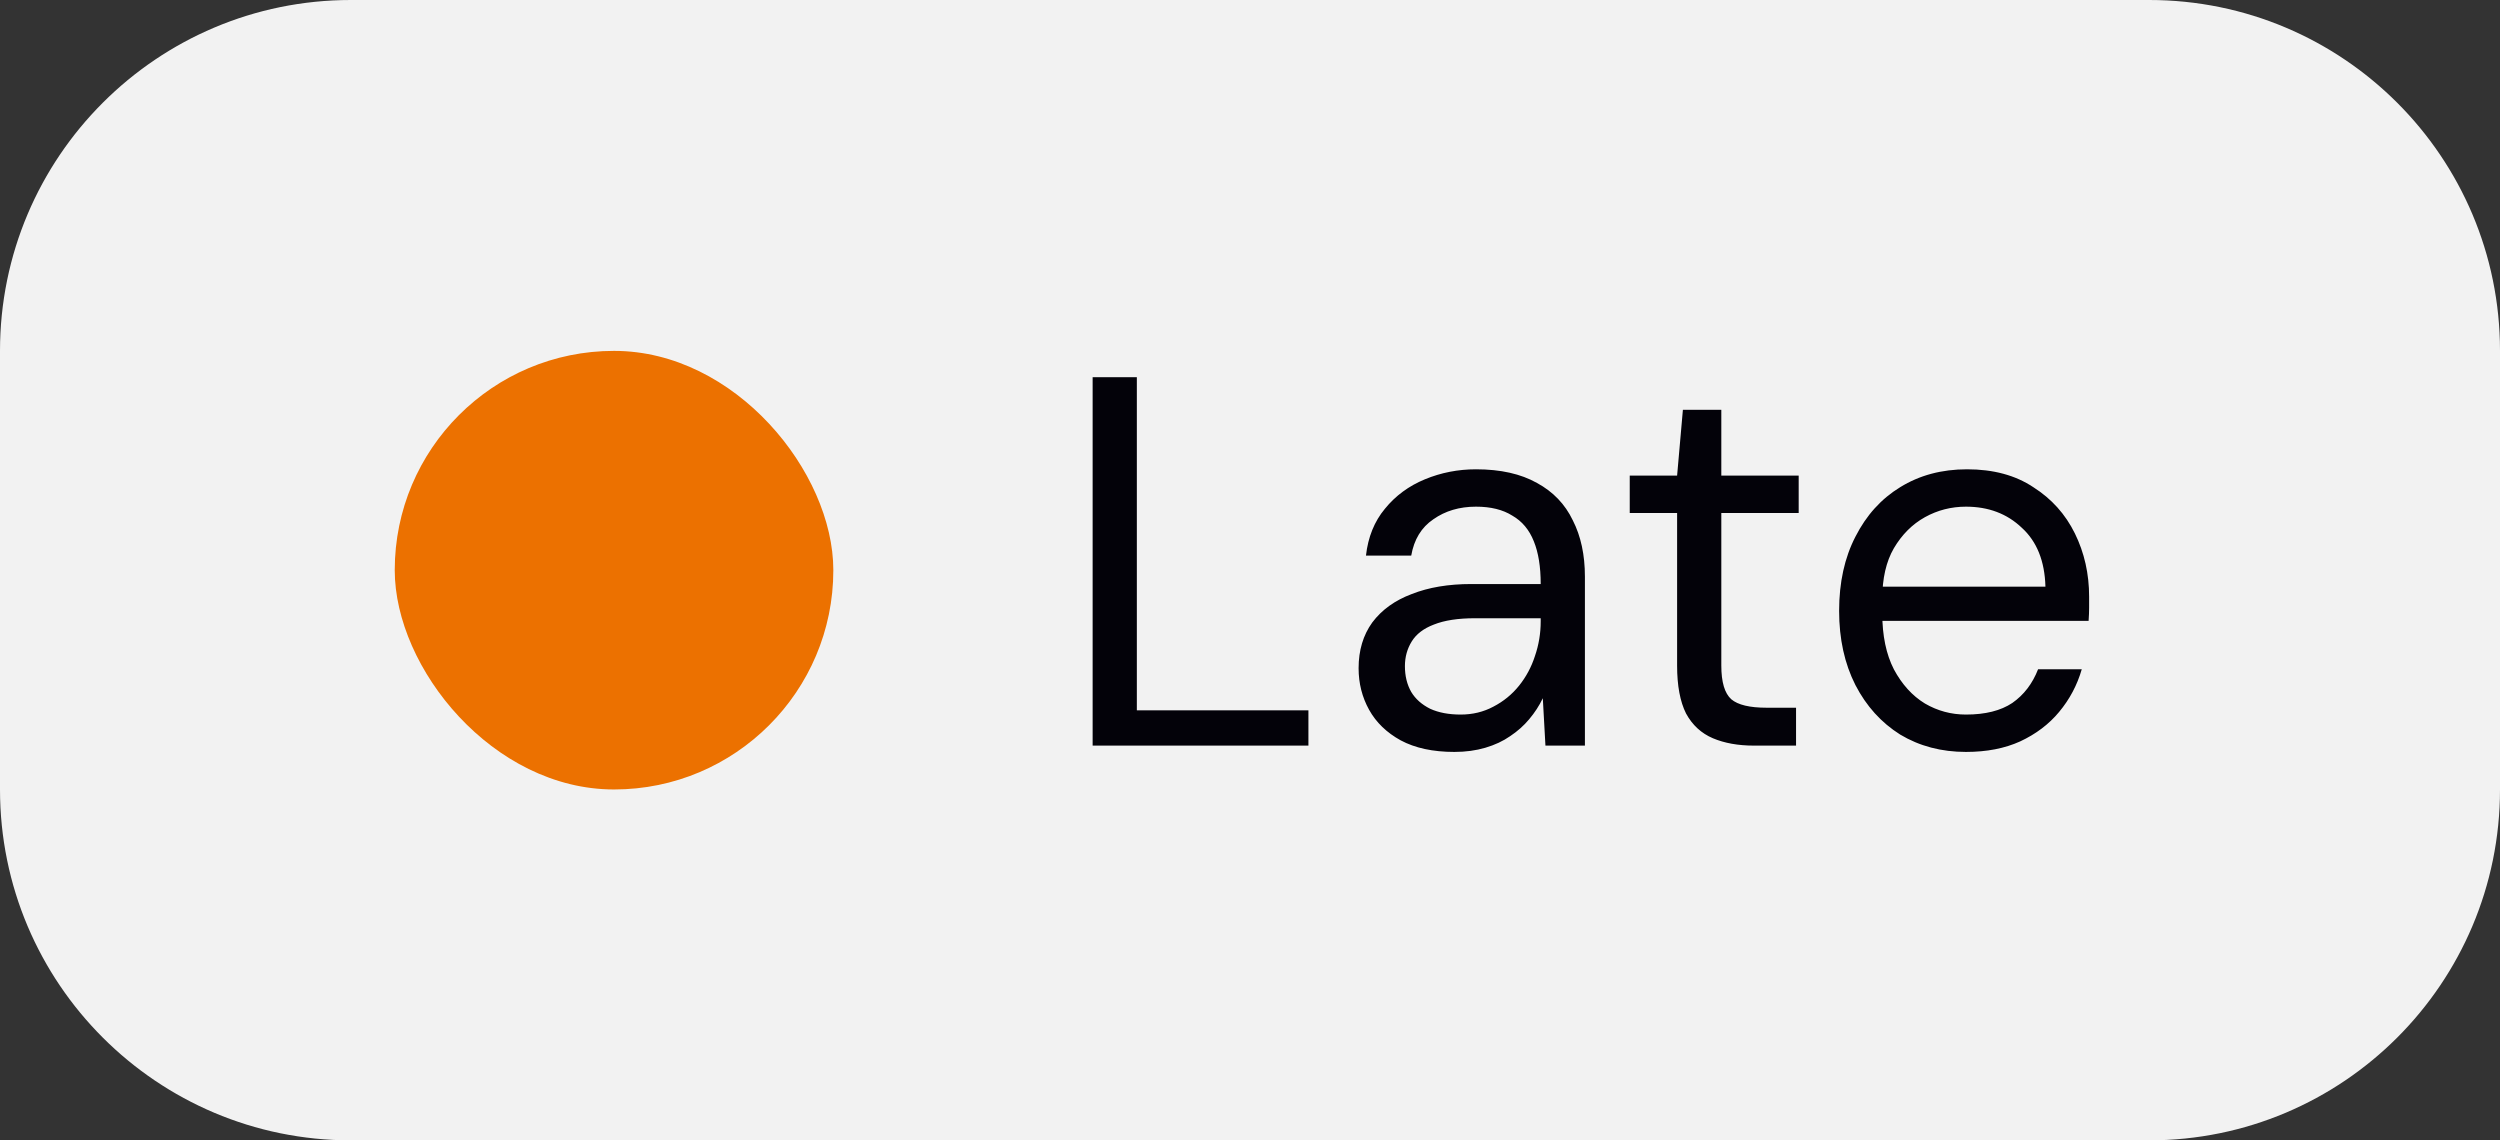
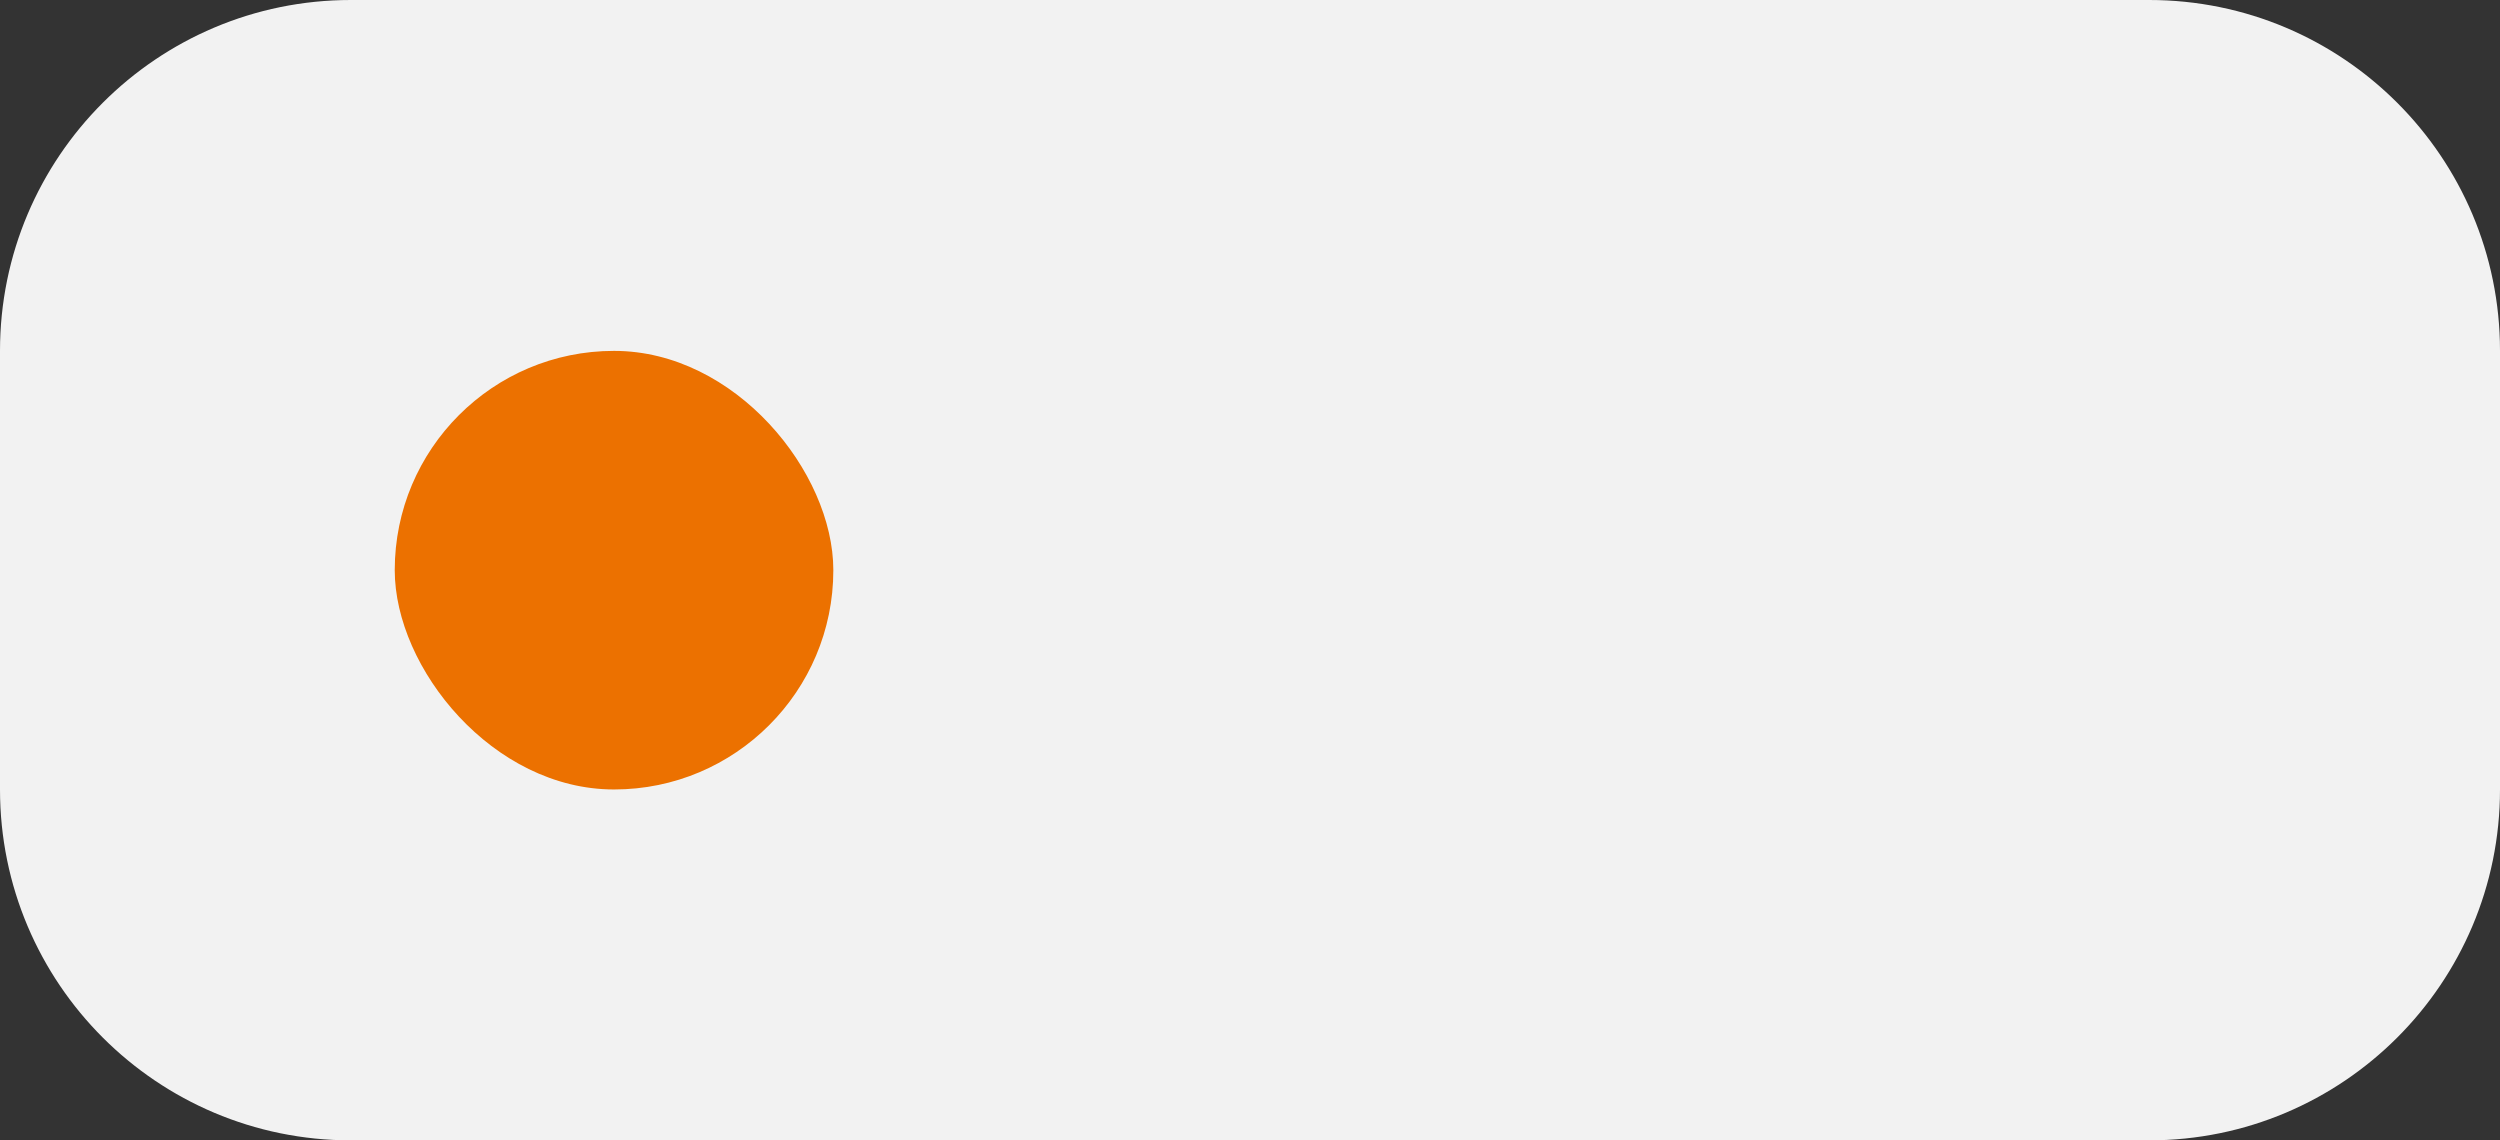
<svg xmlns="http://www.w3.org/2000/svg" width="57" height="26" viewBox="0 0 57 26" fill="none">
  <rect x="0" y="0" width="57" height="26" fill="#333333" stroke="none" />
  <path d="M0 8C0 3.582 3.582 0 8 0H49C53.418 0 57 3.582 57 8V18C57 22.418 53.418 26 49 26H8C3.582 26 0 22.418 0 18V8Z" fill="#F2F2F2" />
  <rect x="9" y="8" width="10" height="10" rx="5" fill="#EC7100" />
-   <path d="M24.912 17V8.6H25.92V16.196H29.832V17H24.912ZM33.16 17.144C32.672 17.144 32.264 17.056 31.936 16.88C31.616 16.704 31.376 16.472 31.216 16.184C31.056 15.896 30.976 15.58 30.976 15.236C30.976 14.828 31.08 14.48 31.288 14.192C31.504 13.904 31.804 13.688 32.188 13.544C32.572 13.392 33.024 13.316 33.544 13.316H35.128C35.128 12.924 35.076 12.6 34.972 12.344C34.868 12.08 34.704 11.884 34.48 11.756C34.264 11.62 33.988 11.552 33.652 11.552C33.276 11.552 32.952 11.648 32.68 11.84C32.408 12.024 32.24 12.3 32.176 12.668H31.144C31.192 12.244 31.336 11.888 31.576 11.6C31.816 11.304 32.12 11.08 32.488 10.928C32.856 10.776 33.244 10.7 33.652 10.7C34.212 10.7 34.676 10.804 35.044 11.012C35.412 11.212 35.684 11.496 35.86 11.864C36.044 12.224 36.136 12.652 36.136 13.148V17H35.236L35.176 15.92C35.096 16.088 34.992 16.248 34.864 16.4C34.744 16.544 34.6 16.672 34.432 16.784C34.272 16.896 34.084 16.984 33.868 17.048C33.652 17.112 33.416 17.144 33.16 17.144ZM33.304 16.292C33.576 16.292 33.824 16.232 34.048 16.112C34.28 15.992 34.476 15.832 34.636 15.632C34.796 15.432 34.916 15.208 34.996 14.96C35.084 14.704 35.128 14.44 35.128 14.168V14.096H33.628C33.244 14.096 32.932 14.144 32.692 14.24C32.46 14.328 32.292 14.456 32.188 14.624C32.084 14.792 32.032 14.98 32.032 15.188C32.032 15.412 32.08 15.608 32.176 15.776C32.272 15.936 32.416 16.064 32.608 16.16C32.8 16.248 33.032 16.292 33.304 16.292ZM39.99 17C39.63 17 39.318 16.944 39.054 16.832C38.79 16.72 38.586 16.532 38.442 16.268C38.306 15.996 38.238 15.632 38.238 15.176V11.696H37.158V10.844H38.238L38.37 9.344H39.246V10.844H41.01V11.696H39.246V15.176C39.246 15.552 39.322 15.808 39.474 15.944C39.626 16.072 39.894 16.136 40.278 16.136H40.95V17H39.99ZM44.824 17.144C44.264 17.144 43.764 17.012 43.324 16.748C42.892 16.476 42.552 16.1 42.304 15.62C42.056 15.132 41.932 14.568 41.932 13.928C41.932 13.28 42.056 12.716 42.304 12.236C42.552 11.748 42.892 11.372 43.324 11.108C43.764 10.836 44.272 10.7 44.848 10.7C45.448 10.7 45.952 10.836 46.36 11.108C46.776 11.372 47.092 11.724 47.308 12.164C47.524 12.604 47.632 13.084 47.632 13.604C47.632 13.684 47.632 13.768 47.632 13.856C47.632 13.944 47.628 14.044 47.62 14.156H42.688V13.376H46.636C46.62 12.792 46.44 12.344 46.096 12.032C45.76 11.712 45.336 11.552 44.824 11.552C44.488 11.552 44.176 11.632 43.888 11.792C43.6 11.952 43.364 12.188 43.18 12.5C43.004 12.804 42.916 13.188 42.916 13.652V13.988C42.916 14.492 43.004 14.916 43.18 15.26C43.364 15.604 43.6 15.864 43.888 16.04C44.176 16.208 44.488 16.292 44.824 16.292C45.264 16.292 45.616 16.204 45.88 16.028C46.144 15.844 46.34 15.588 46.468 15.26H47.464C47.36 15.62 47.188 15.944 46.948 16.232C46.716 16.512 46.42 16.736 46.06 16.904C45.708 17.064 45.296 17.144 44.824 17.144Z" fill="#030209" />
</svg>